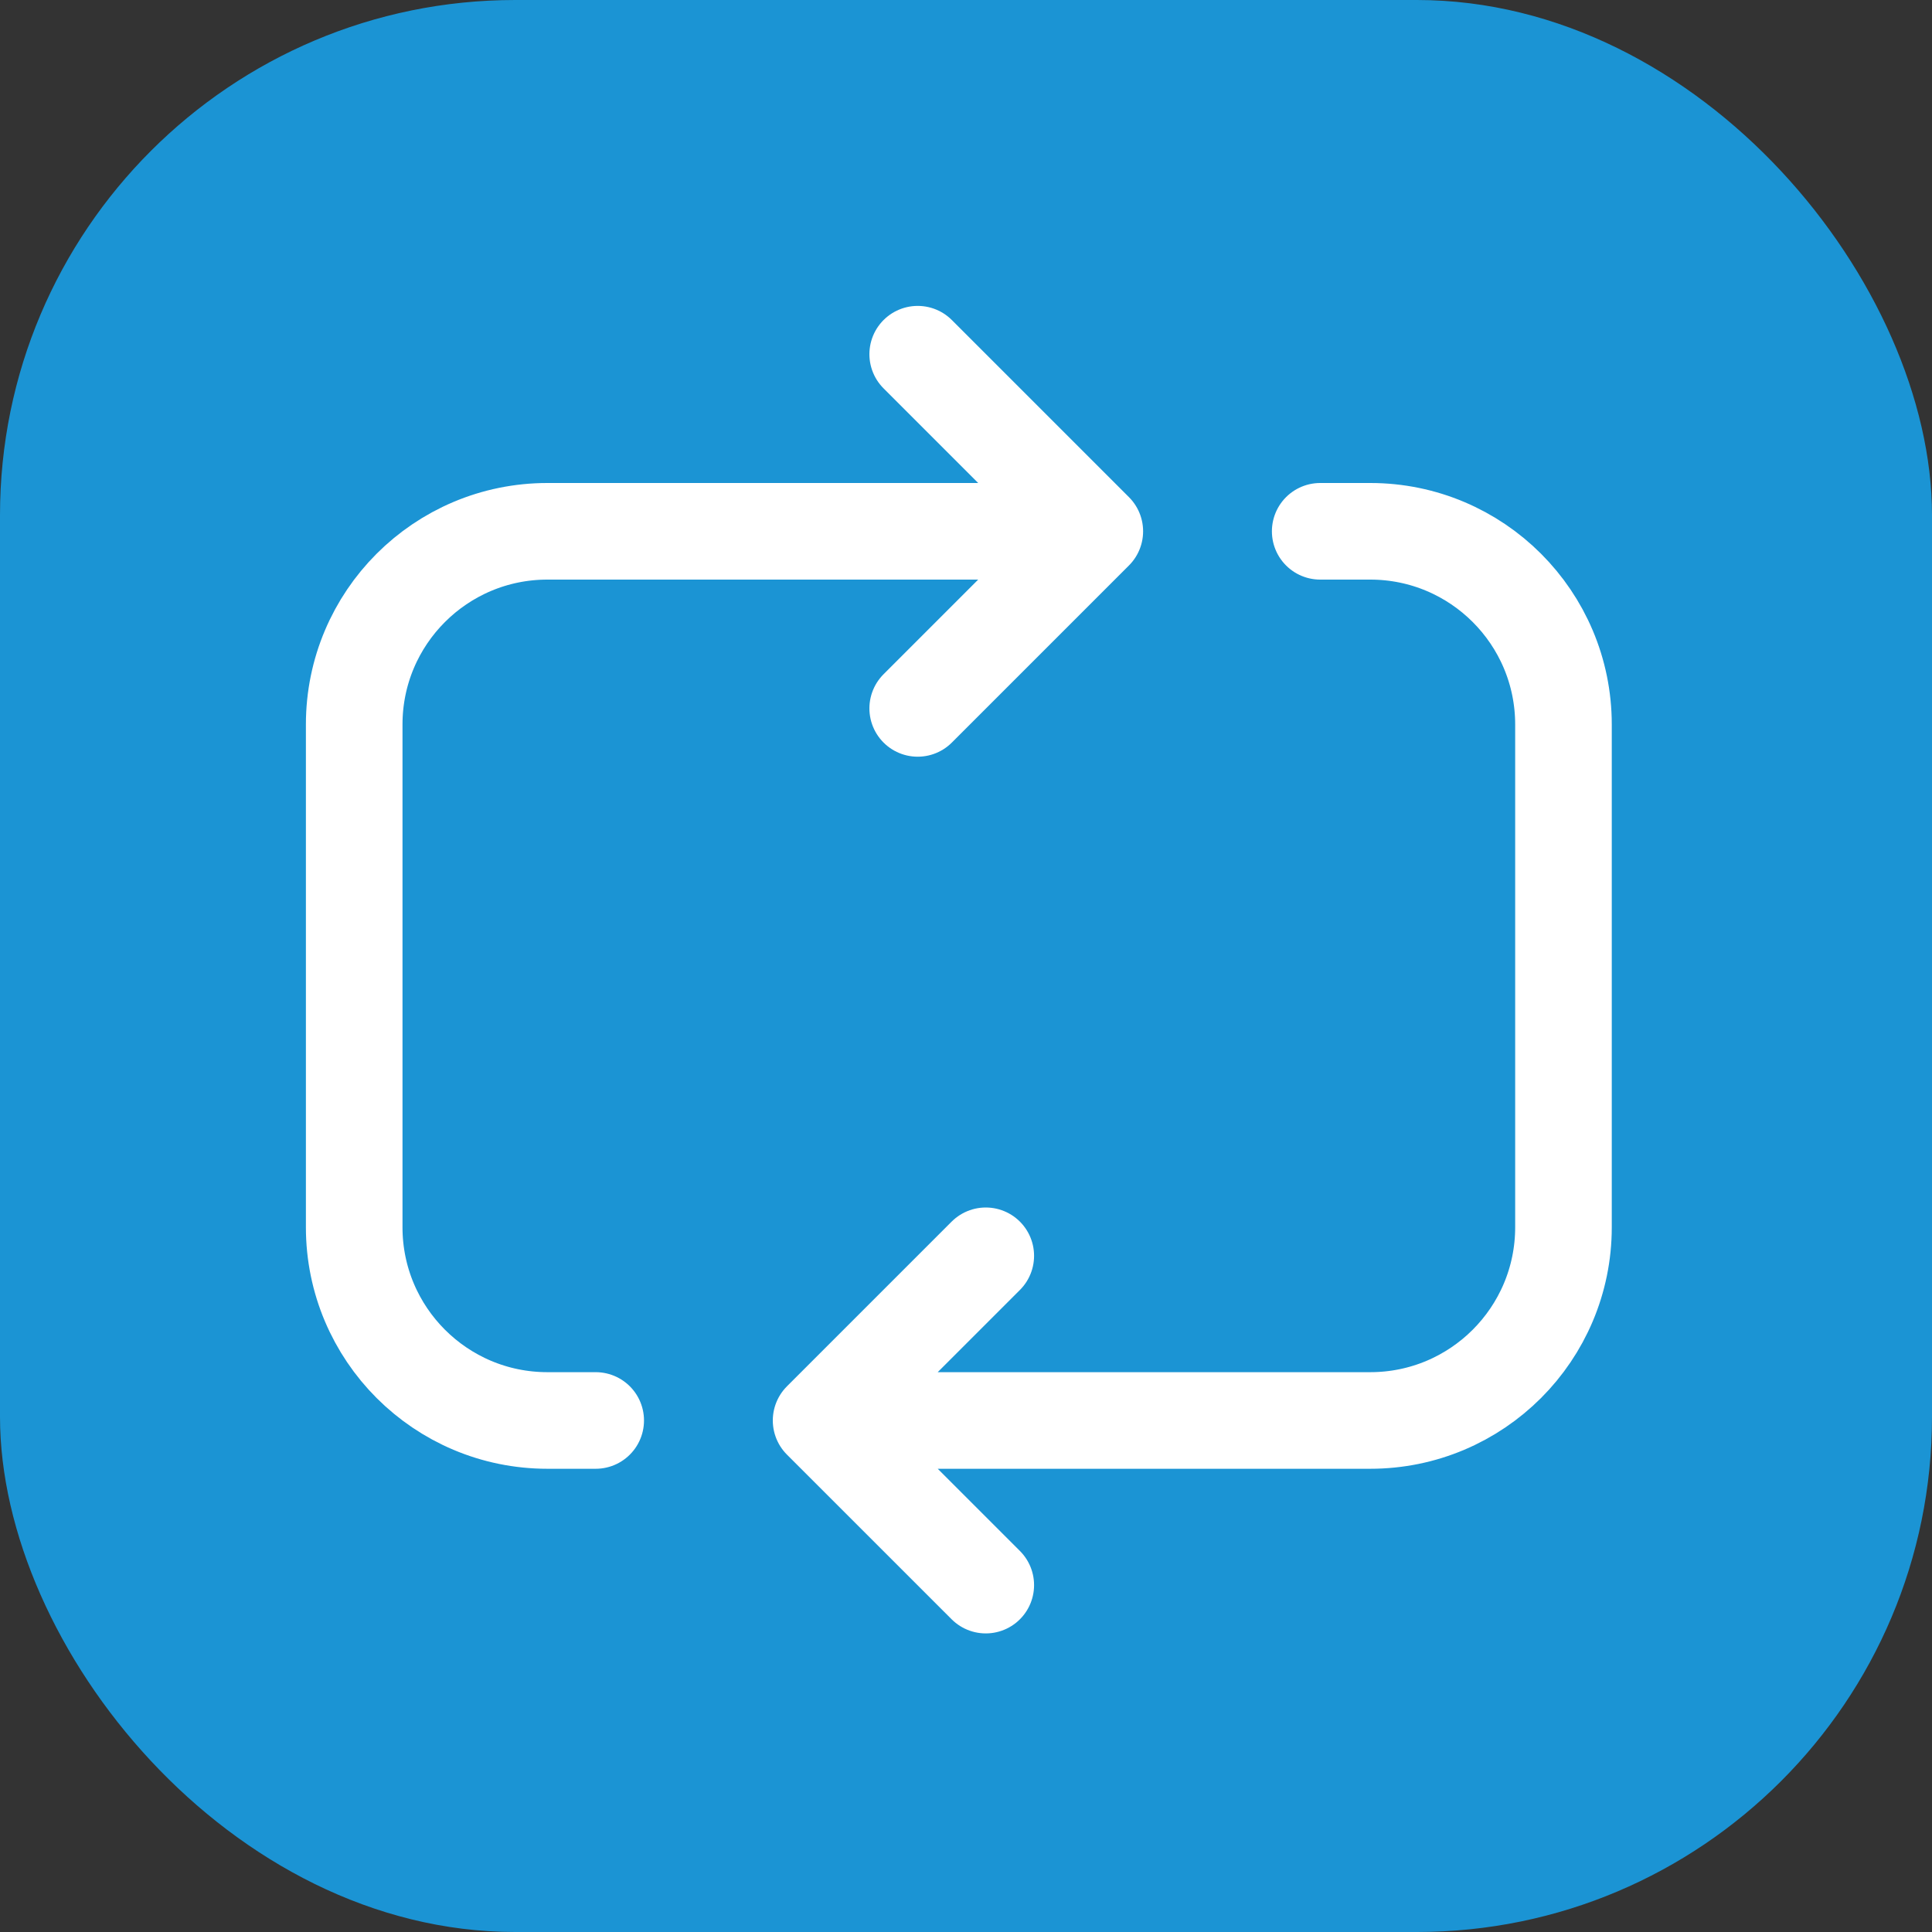
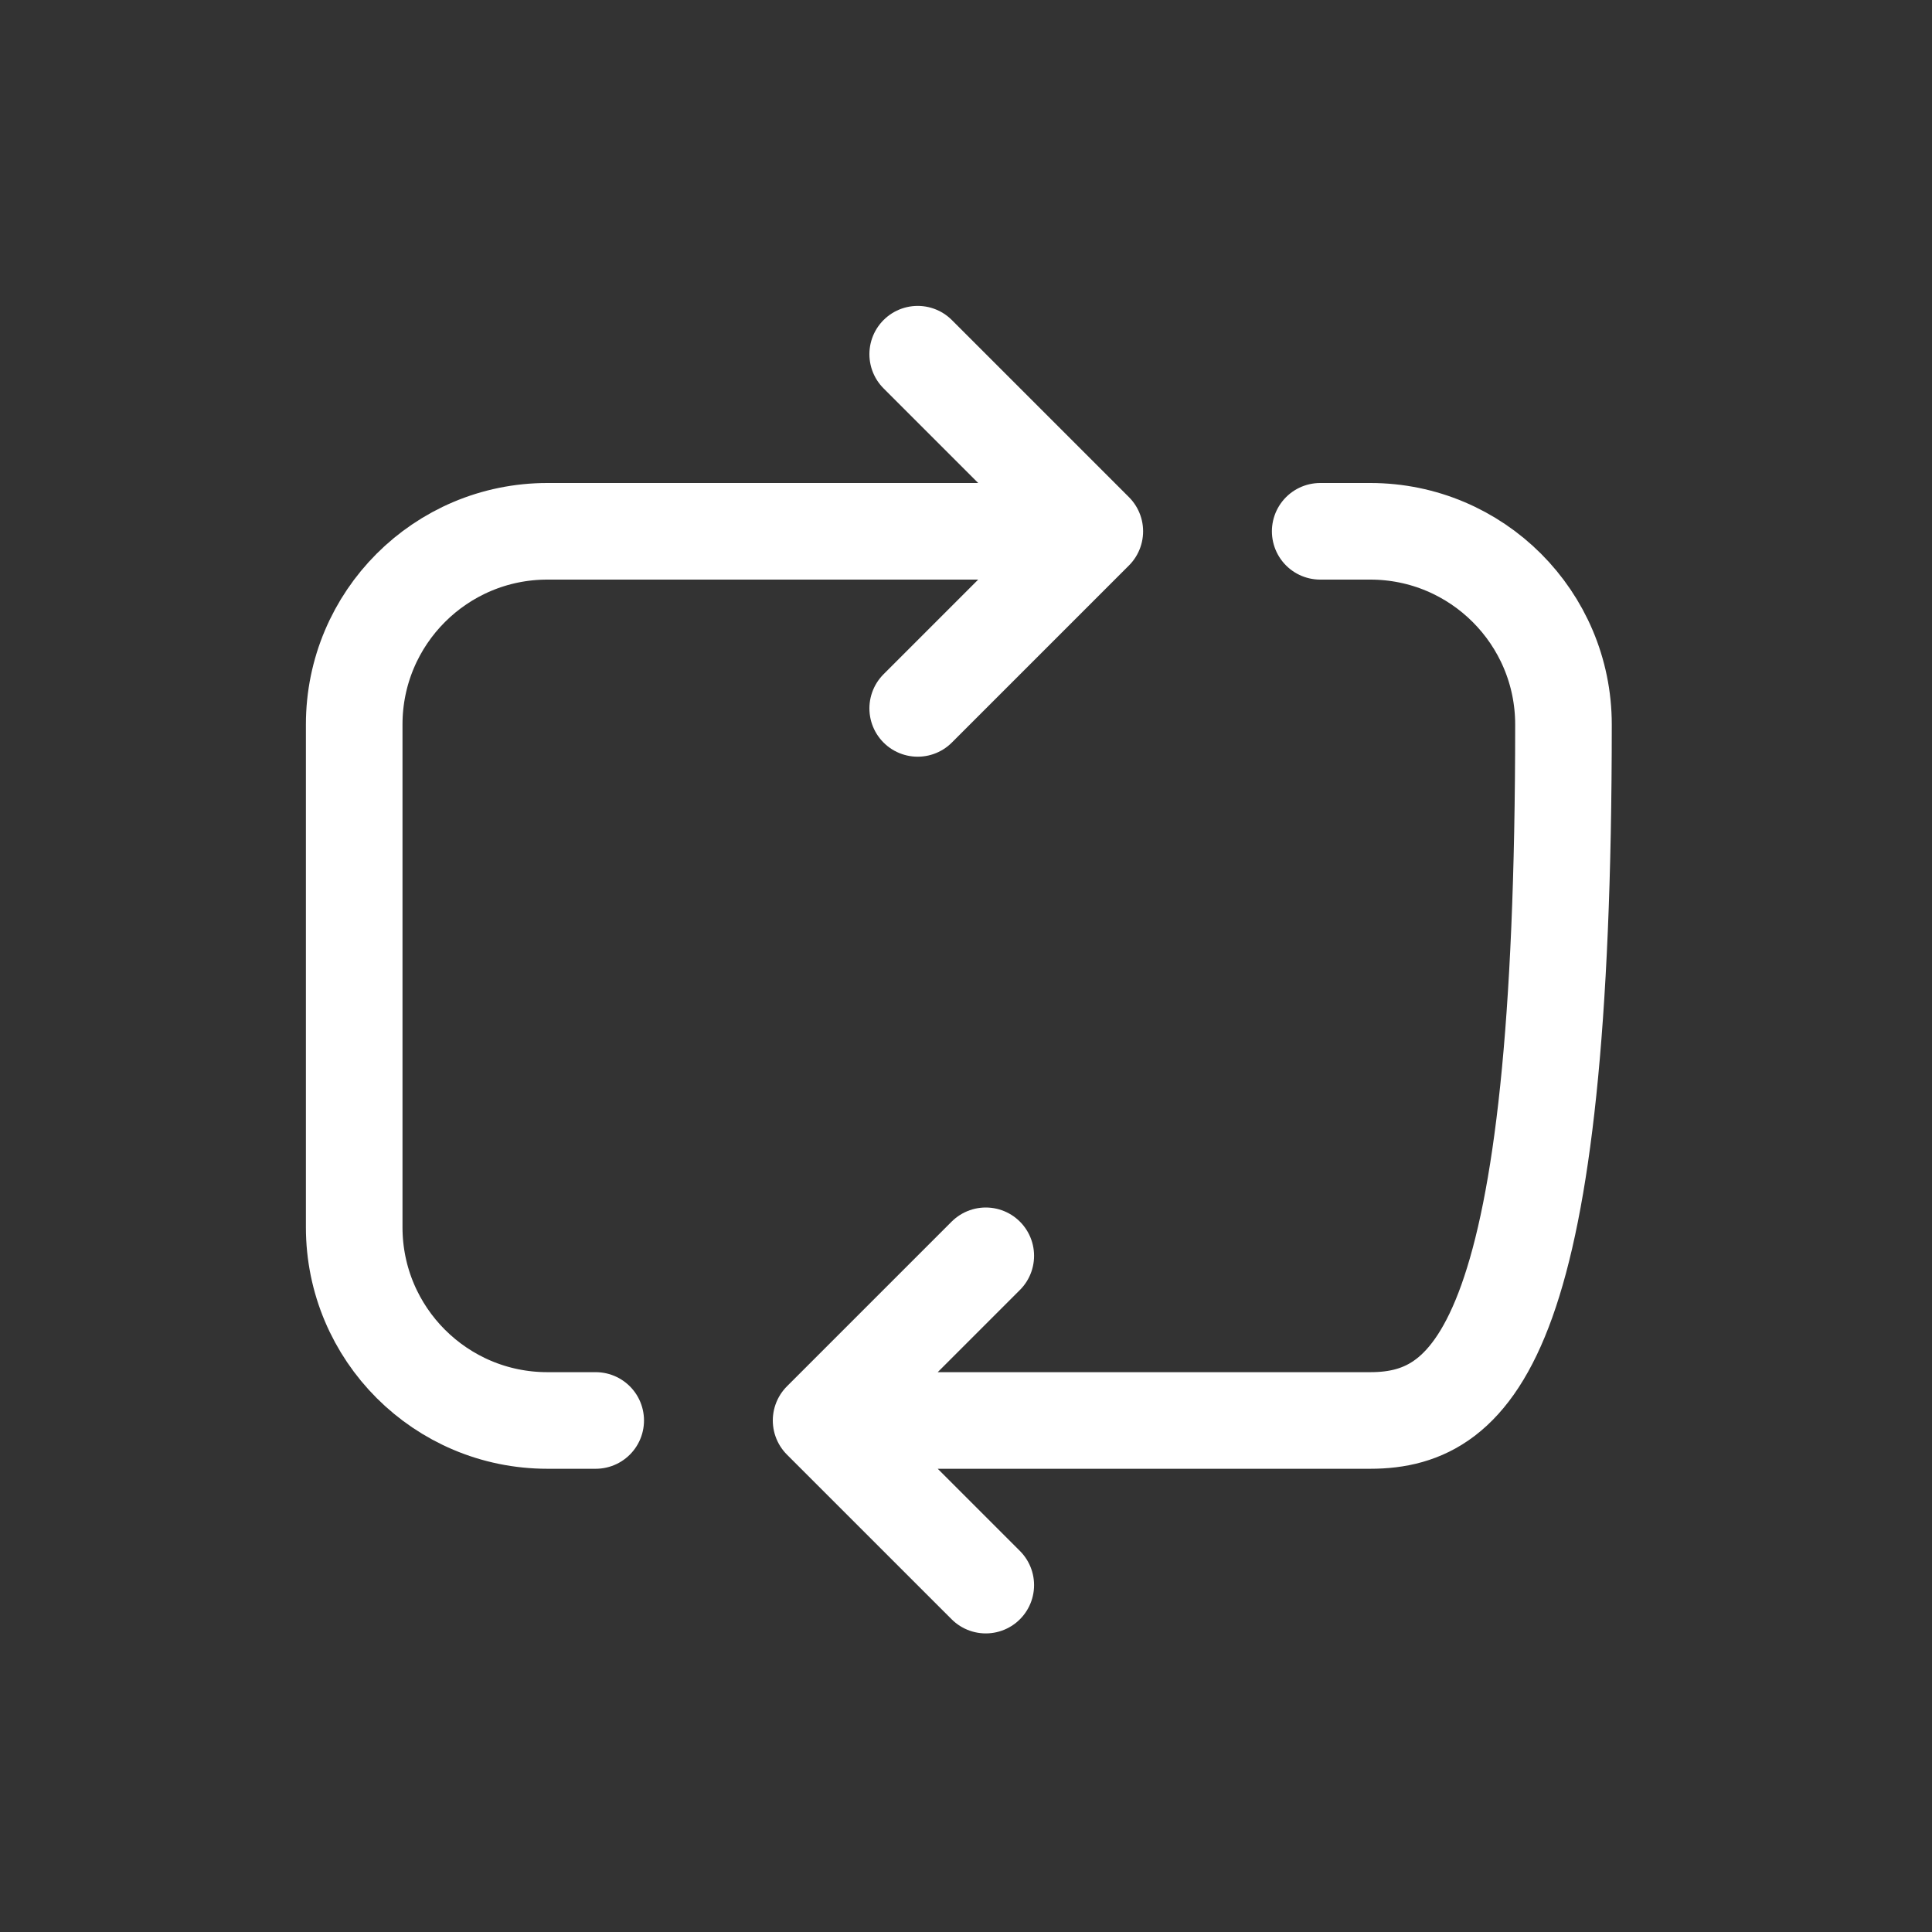
<svg xmlns="http://www.w3.org/2000/svg" width="60" height="60" viewBox="0 0 60 60" fill="none">
  <rect x="0" y="0" width="60" height="60" fill="#333333" stroke="none" />
-   <rect width="60" height="60" rx="16" fill="#1B94D4" />
-   <path d="M34 16.5H17C13.686 16.5 11 19.186 11 22.5V38.114C11 41.427 13.686 44.114 17 44.114H18.5M34 16.5L28.5 22M34 16.5L28.5 11M41 16.5H42.555C45.868 16.5 48.555 19.186 48.555 22.5V38.114C48.555 41.427 45.868 44.114 42.555 44.114H25.5M25.5 44.114L30.614 39M25.5 44.114L30.614 49.227" stroke="white" stroke-width="3" stroke-linecap="round" stroke-linejoin="round" />
+   <path d="M34 16.5H17C13.686 16.5 11 19.186 11 22.5V38.114C11 41.427 13.686 44.114 17 44.114H18.5M34 16.5L28.5 22M34 16.5L28.5 11M41 16.5H42.555C45.868 16.5 48.555 19.186 48.555 22.5C48.555 41.427 45.868 44.114 42.555 44.114H25.5M25.5 44.114L30.614 39M25.5 44.114L30.614 49.227" stroke="white" stroke-width="3" stroke-linecap="round" stroke-linejoin="round" />
</svg>